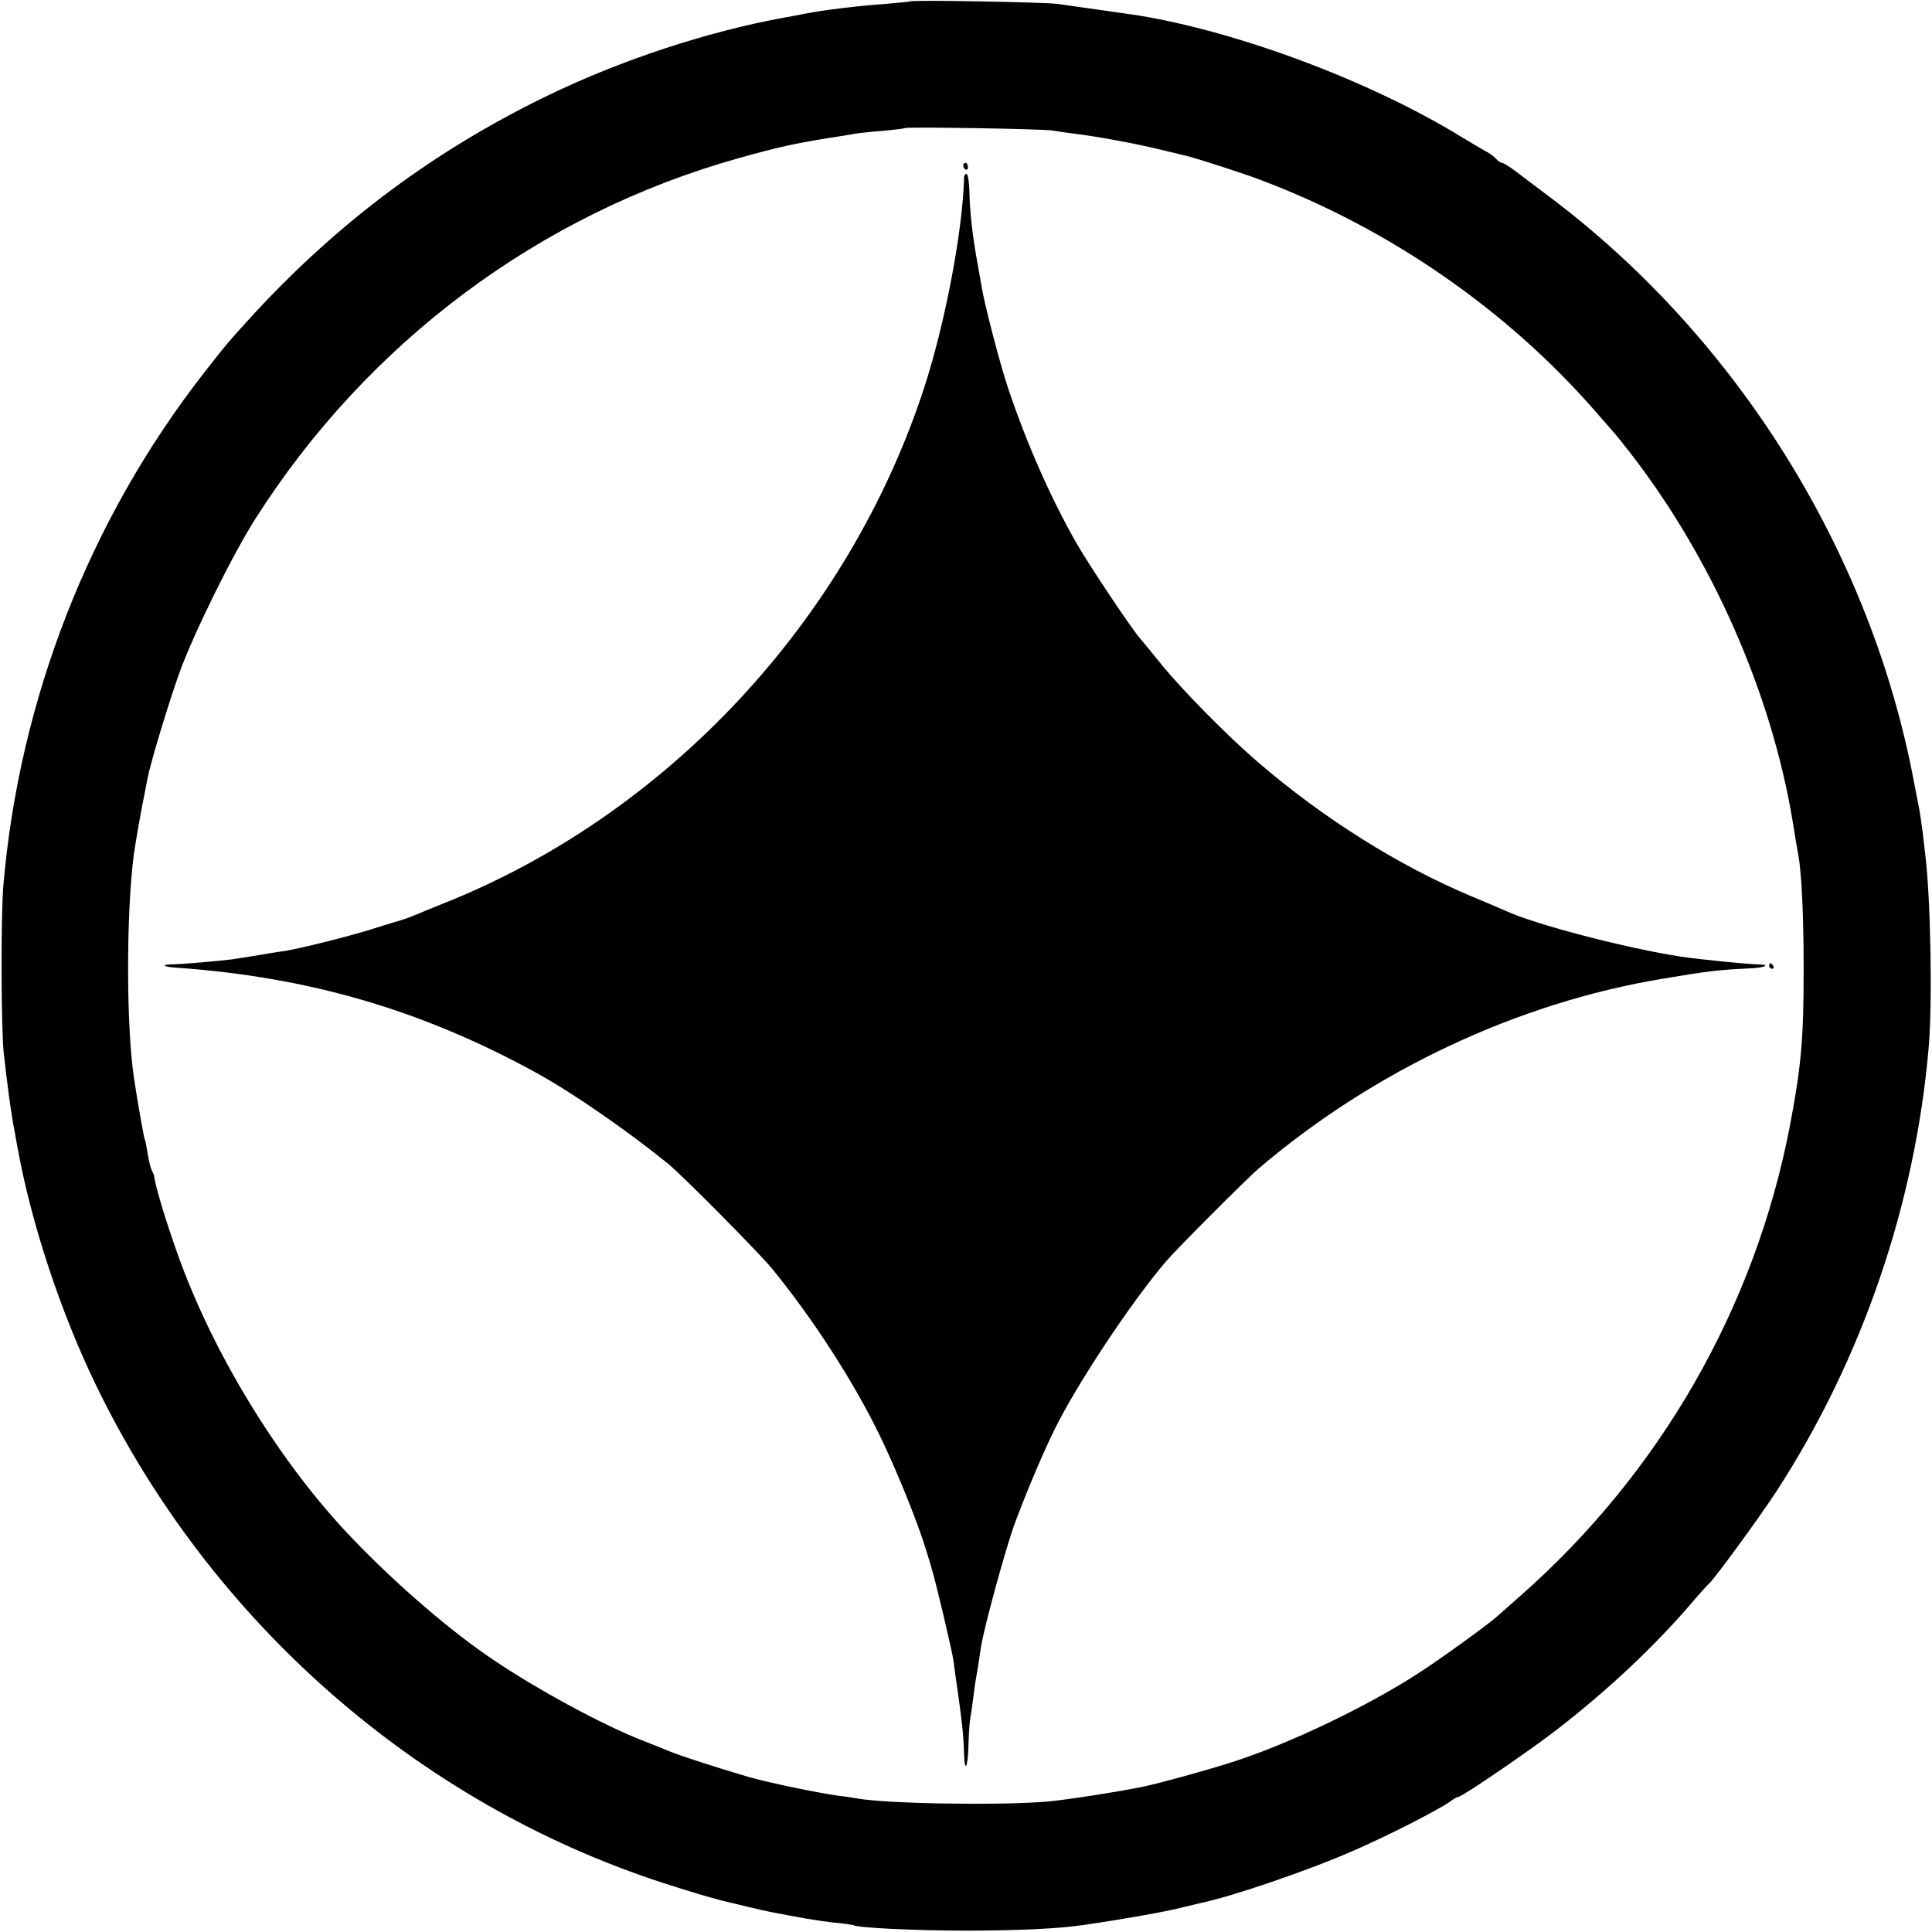
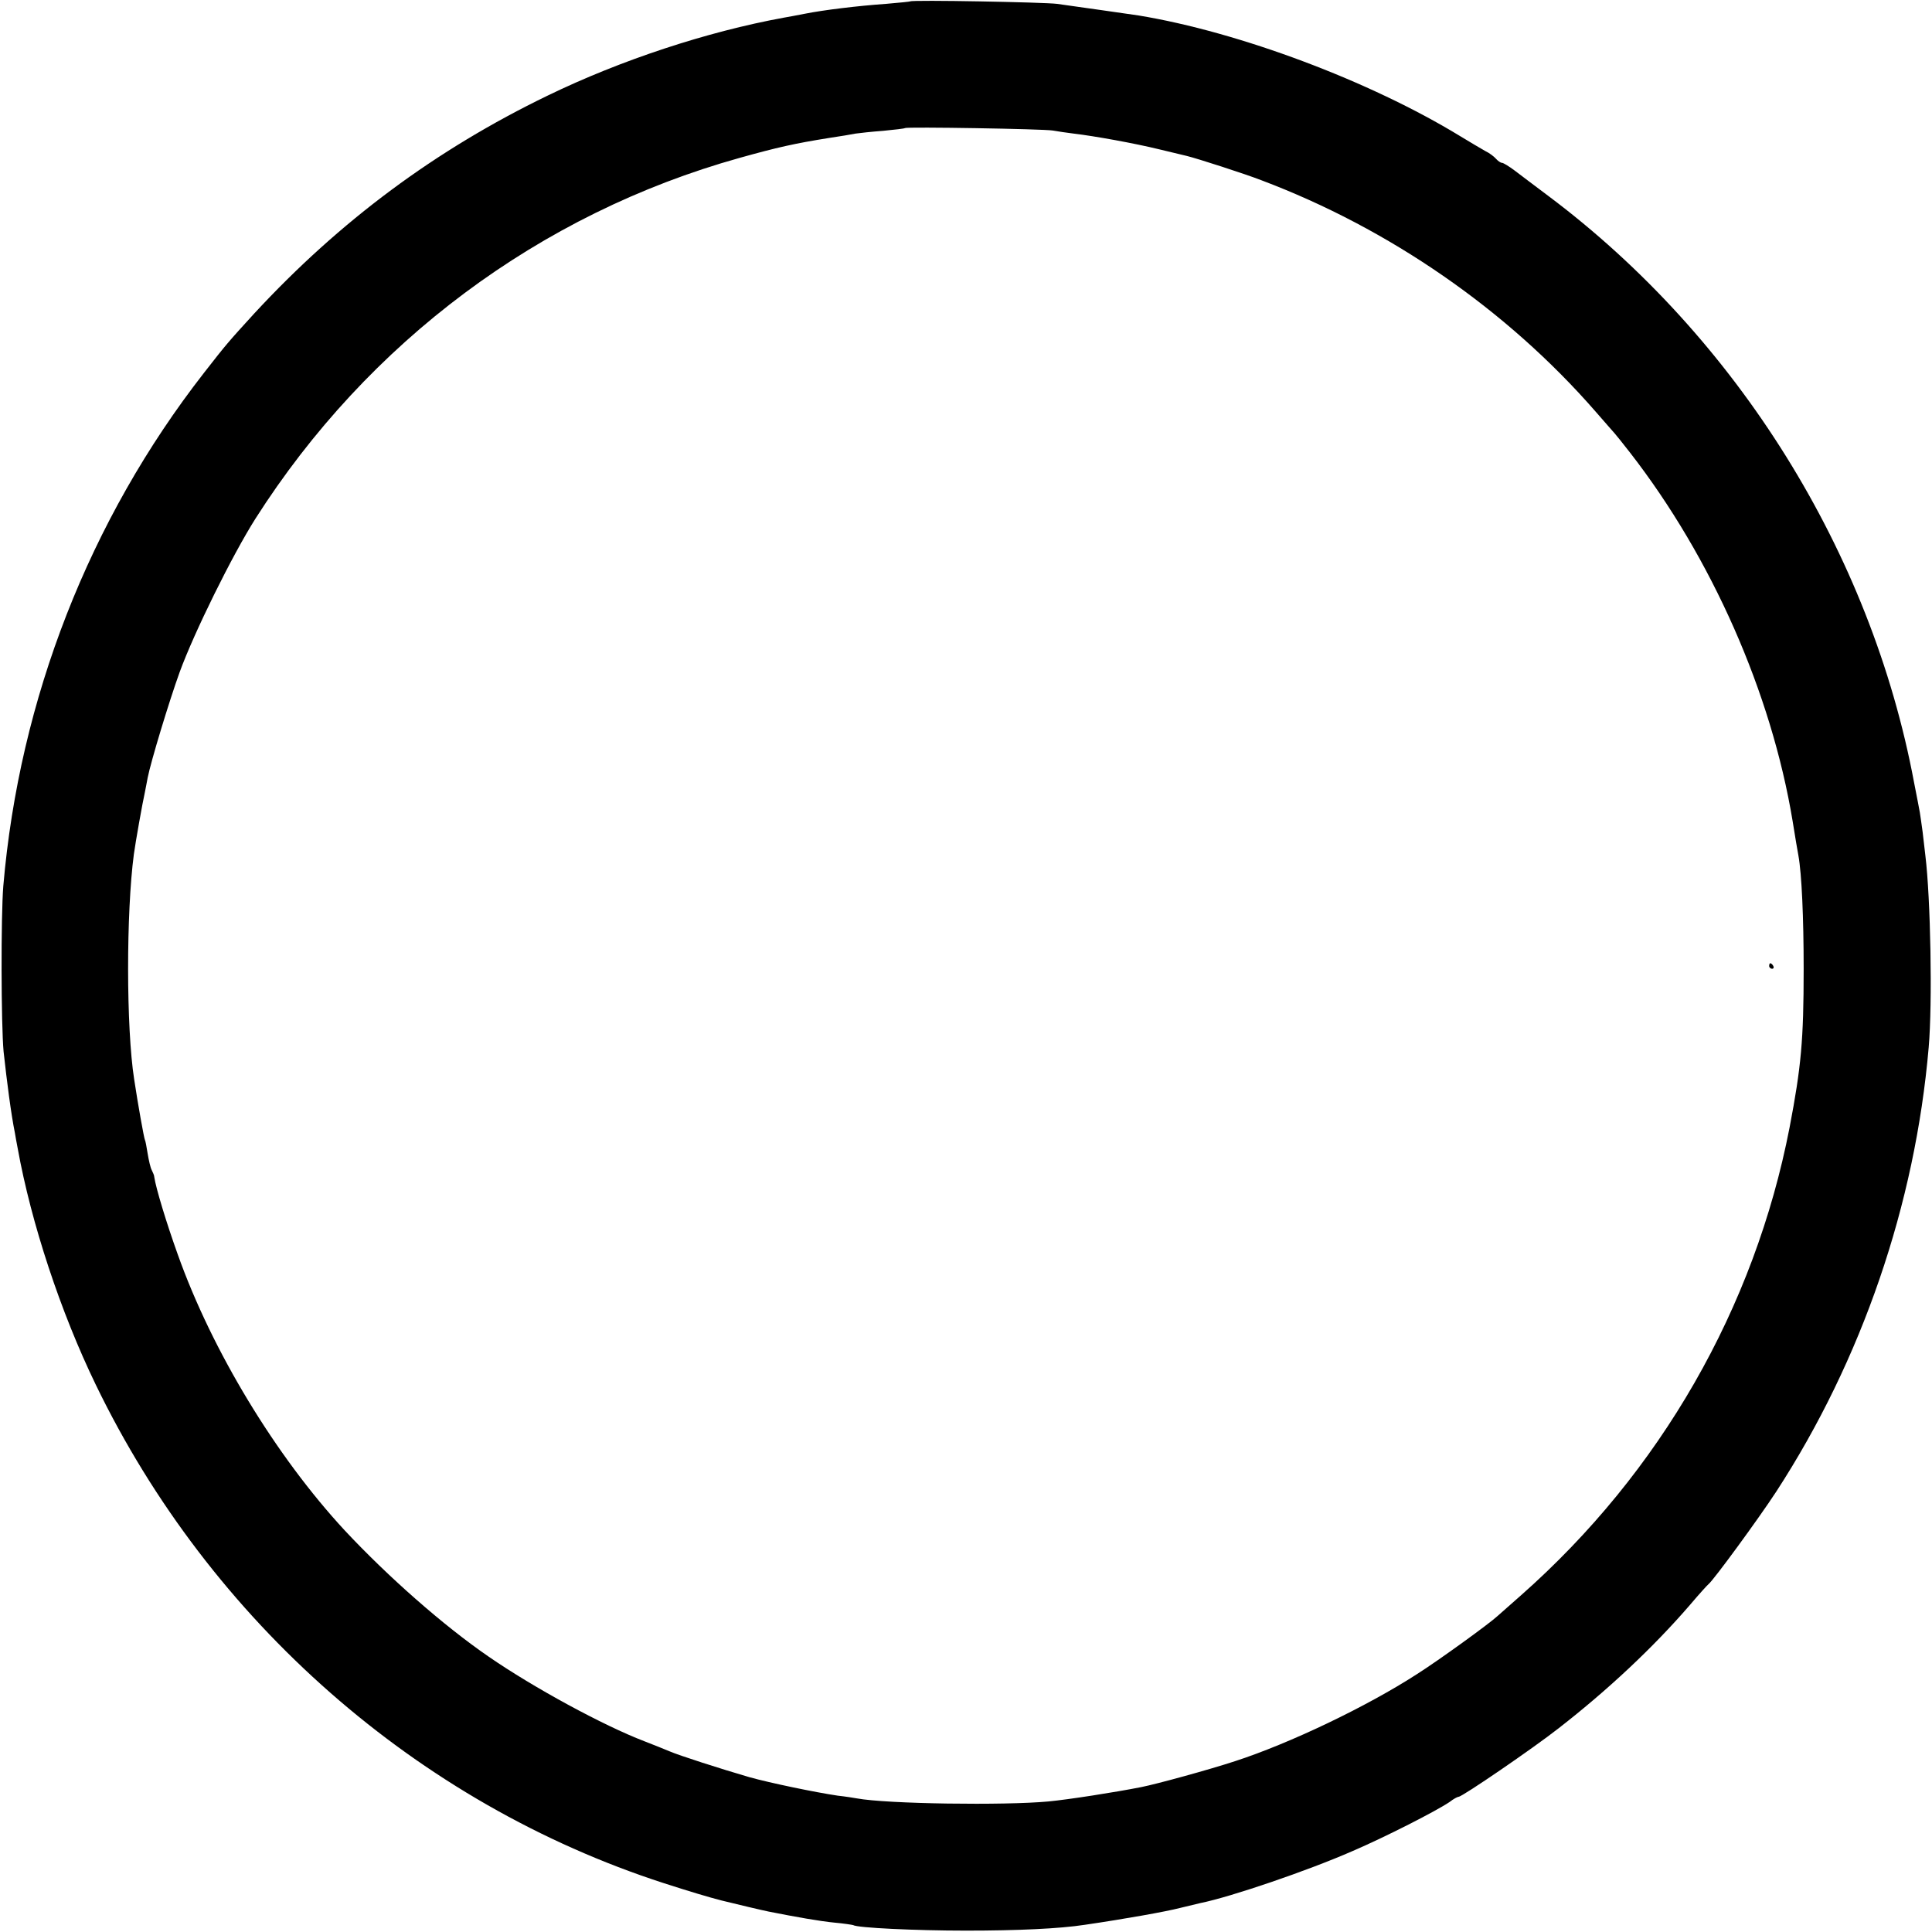
<svg xmlns="http://www.w3.org/2000/svg" version="1.0" width="700pt" height="700pt" viewBox="0 0 700 700" preserveAspectRatio="xMidYMid meet">
  <g transform="translate(0,700) scale(0.1,-0.1)" fill="#000000" stroke="none">
    <path d="M3298 6995 c-1 -1 -41 -5 -88 -9 -100 -7 -225 -22 -295 -36 -27 -5 -61 -12 -75 -14 -279 -51 -591 -154 -855 -282 -407 -197 -753 -454 -1064 -790 -94 -103 -101 -111 -182 -215 -415 -532 -669 -1182 -727 -1859 -9 -110 -8 -503 1 -600 12 -109 27 -226 41 -295 2 -11 6 -36 10 -55 49 -272 156 -595 283 -857 415 -858 1166 -1517 2058 -1806 93 -30 163 -51 210 -63 48 -12 154 -37 170 -40 101 -20 186 -35 238 -40 34 -3 65 -8 68 -9 15 -10 227 -20 409 -20 187 0 339 7 430 21 144 21 295 48 345 61 33 8 67 16 75 18 109 22 388 117 550 188 119 51 305 146 352 178 14 11 29 19 33 19 13 0 269 175 362 248 180 140 344 294 476 447 33 39 63 72 67 75 18 14 182 238 246 336 310 477 503 1040 552 1609 14 161 7 540 -12 695 -2 19 -7 58 -10 86 -4 28 -8 59 -10 70 -2 10 -11 60 -21 109 -156 834 -642 1613 -1325 2125 -47 35 -102 77 -122 92 -20 15 -41 28 -46 28 -5 0 -15 7 -22 15 -7 8 -24 21 -39 28 -14 8 -55 32 -91 54 -326 199 -800 377 -1165 437 -33 5 -224 32 -295 42 -47 6 -526 15 -532 9z m517 -468 c17 -3 50 -8 75 -11 76 -9 220 -35 310 -57 47 -11 92 -22 100 -24 37 -9 211 -65 270 -88 464 -175 890 -470 1210 -837 36 -41 67 -77 70 -80 3 -3 28 -34 56 -70 296 -381 512 -870 589 -1335 9 -55 18 -111 21 -125 12 -67 19 -225 19 -410 0 -259 -9 -355 -51 -575 -127 -654 -468 -1249 -973 -1695 -41 -36 -79 -70 -85 -75 -30 -28 -211 -159 -291 -210 -184 -119 -463 -252 -660 -316 -91 -30 -284 -83 -340 -94 -96 -19 -263 -45 -336 -52 -160 -15 -586 -9 -694 11 -11 2 -42 7 -70 10 -81 12 -245 46 -320 67 -103 30 -256 79 -290 94 -16 7 -57 23 -90 36 -149 57 -403 195 -565 307 -163 112 -364 289 -521 457 -250 270 -481 651 -605 1000 -42 117 -79 240 -85 280 0 6 -5 17 -9 25 -5 9 -11 36 -15 60 -4 25 -8 47 -10 50 -3 5 -25 127 -39 220 -29 186 -29 604 -1 815 6 44 31 185 40 225 3 14 7 37 10 52 11 57 78 278 116 383 53 145 191 424 274 555 408 641 1031 1106 1755 1308 136 38 198 52 323 72 40 6 83 13 97 16 14 2 59 7 100 10 41 4 77 8 79 10 6 5 501 -3 536 -9z" />
-     <path d="M3490 6401 c0 -6 4 -12 8 -15 5 -3 9 1 9 9 0 8 -4 15 -9 15 -4 0 -8 -4 -8 -9z" />
-     <path d="M3493 6358 c-4 -187 -67 -523 -143 -758 -274 -845 -931 -1551 -1745 -1874 -38 -15 -86 -35 -105 -43 -19 -8 -42 -16 -50 -18 -8 -2 -51 -15 -95 -29 -87 -28 -269 -73 -325 -82 -19 -2 -46 -7 -60 -9 -27 -5 -89 -15 -130 -21 -47 -6 -175 -17 -212 -18 -46 0 -40 -9 10 -12 483 -34 892 -154 1307 -382 131 -72 331 -211 475 -328 53 -43 329 -322 376 -379 149 -182 295 -408 391 -605 61 -125 140 -321 168 -415 10 -33 20 -64 21 -70 15 -47 74 -298 79 -334 3 -25 10 -77 16 -116 15 -105 20 -156 22 -218 2 -75 14 -52 16 33 1 38 4 79 6 91 2 11 7 42 10 68 3 25 9 71 15 101 5 30 11 71 14 91 10 67 85 342 119 439 38 104 99 251 146 347 81 166 280 466 406 613 40 47 291 298 335 336 418 356 939 601 1465 688 165 28 203 32 308 37 61 2 88 14 34 15 -40 1 -211 18 -277 28 -201 31 -530 117 -635 166 -11 5 -65 28 -120 51 -266 111 -541 284 -780 490 -109 94 -271 258 -349 354 -31 39 -66 81 -78 95 -35 42 -181 261 -226 339 -94 164 -182 363 -250 566 -30 90 -87 309 -97 375 -3 19 -10 58 -15 85 -17 96 -26 173 -28 258 -1 31 -6 57 -10 57 -5 0 -9 -6 -9 -12z" />
    <path d="M6410 3500 c0 -5 5 -10 11 -10 5 0 7 5 4 10 -3 6 -8 10 -11 10 -2 0 -4 -4 -4 -10z" />
  </g>
</svg>